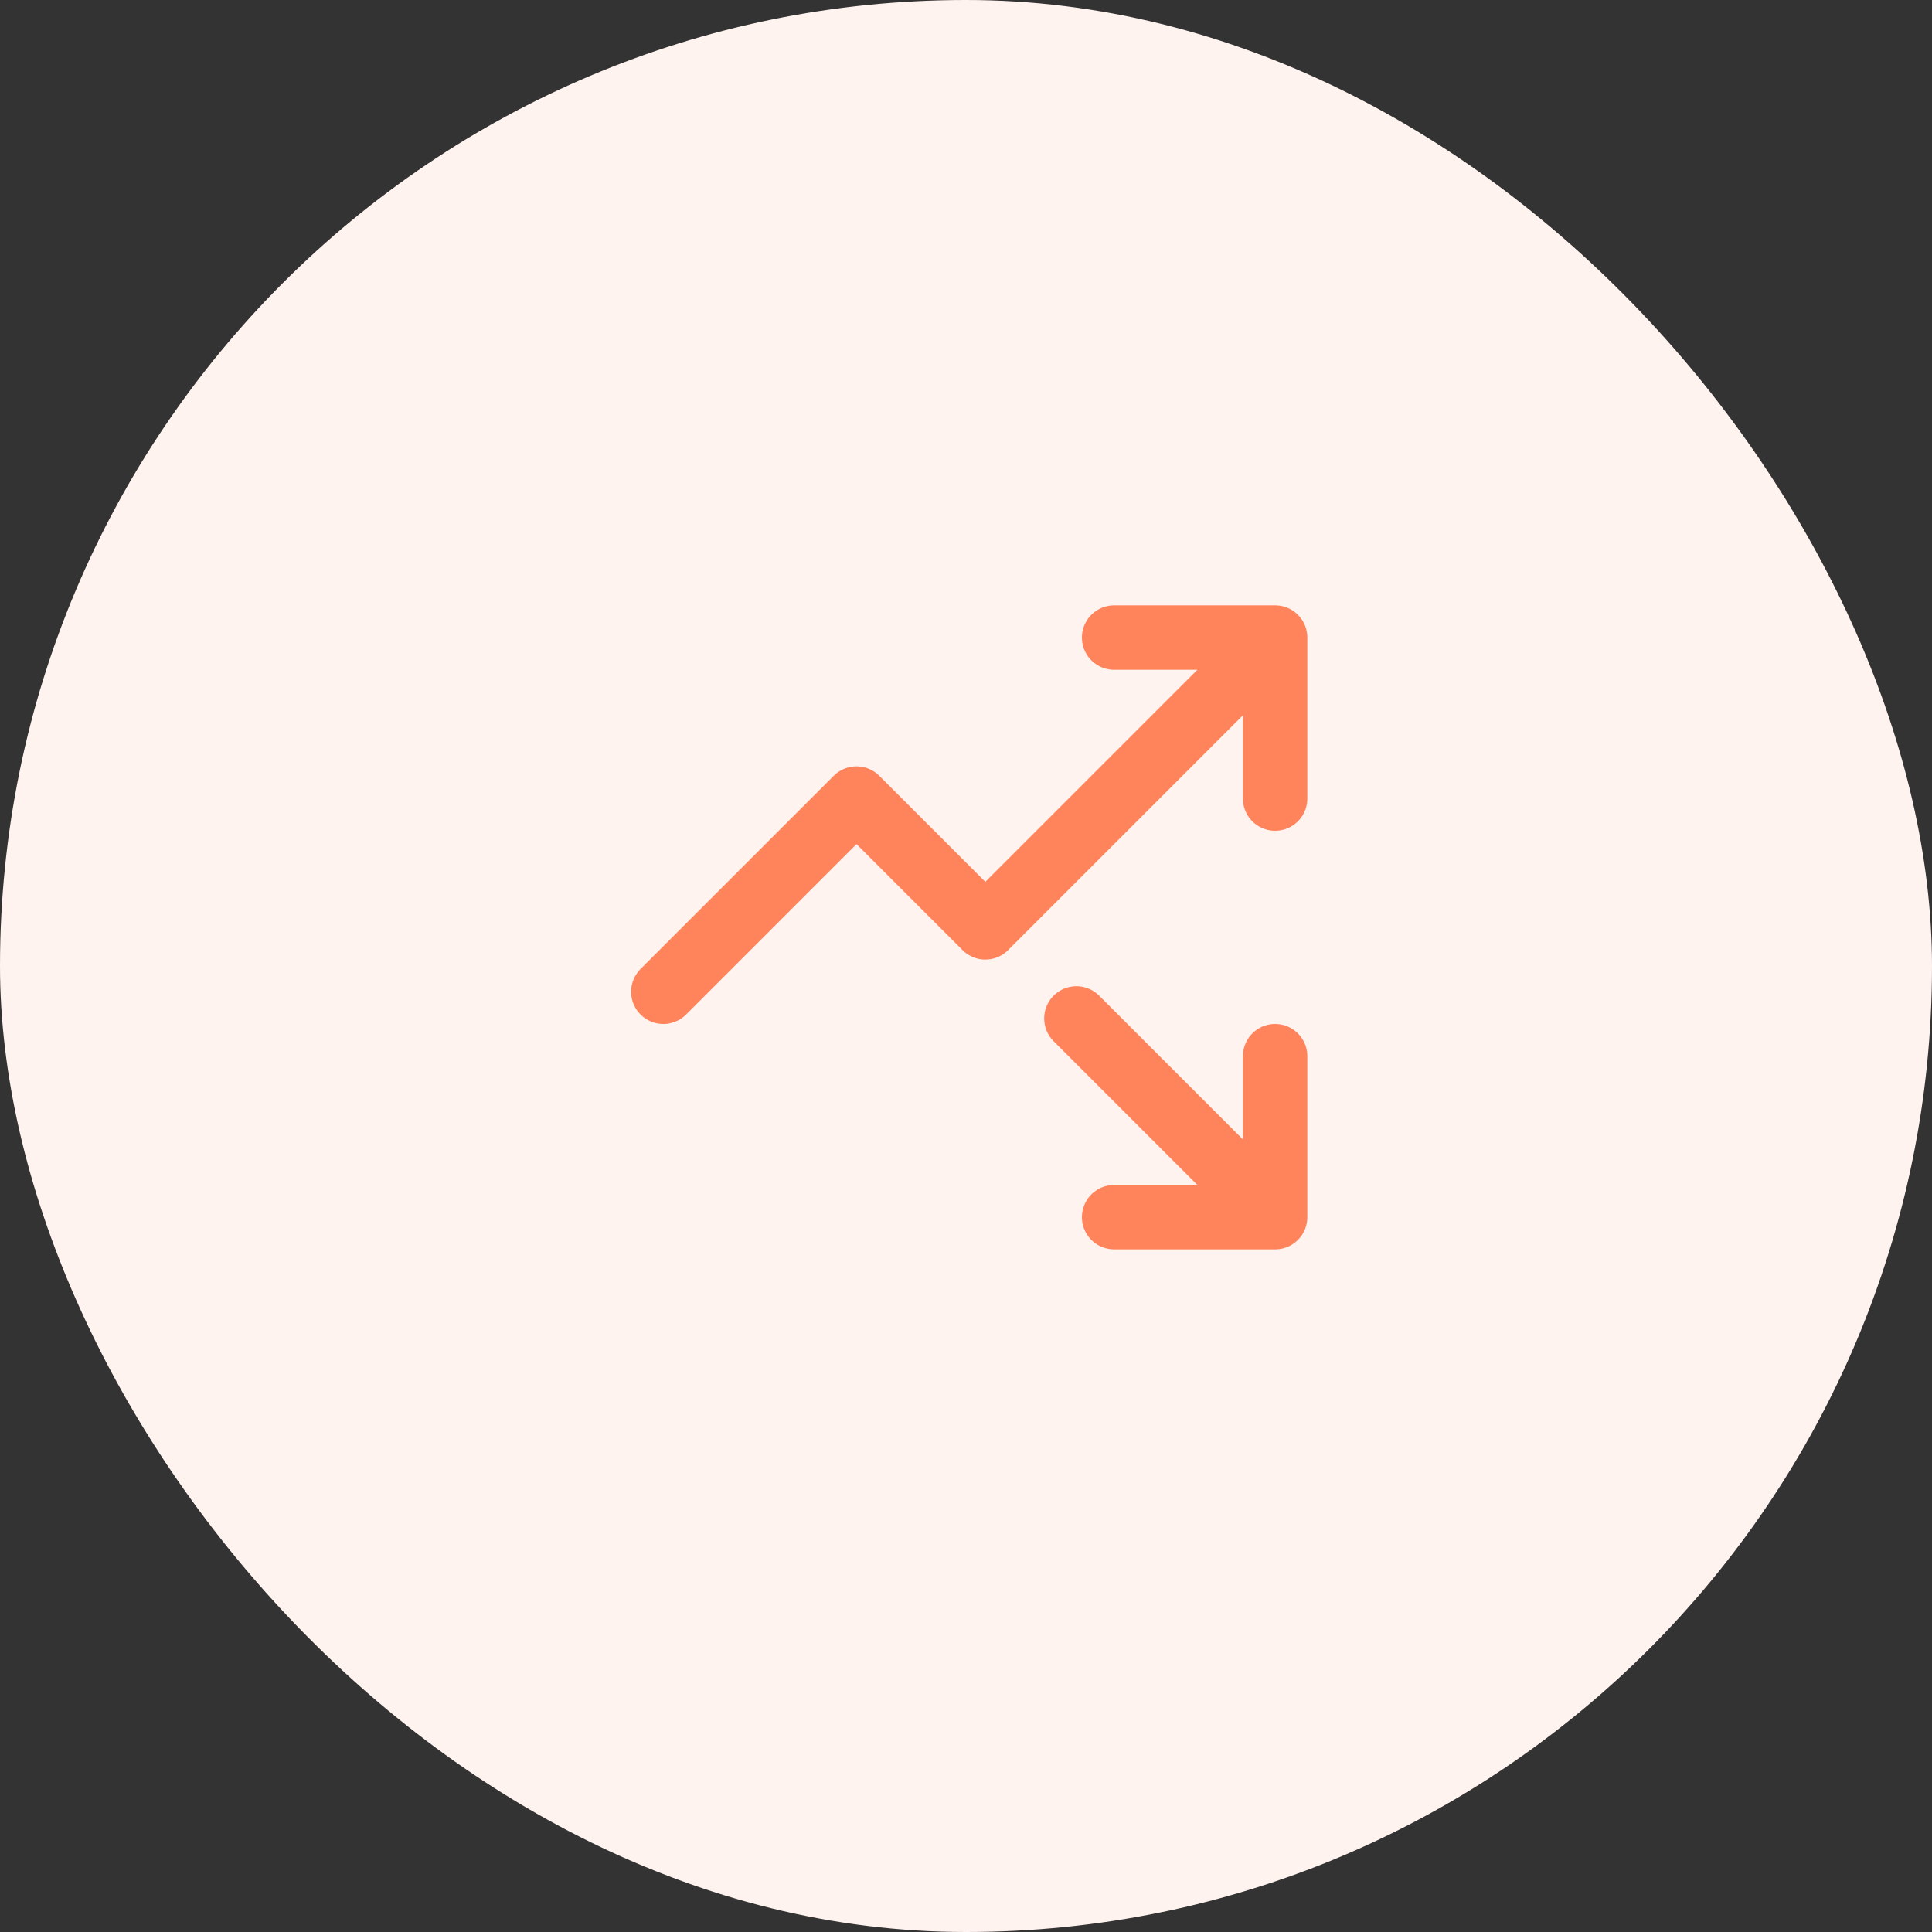
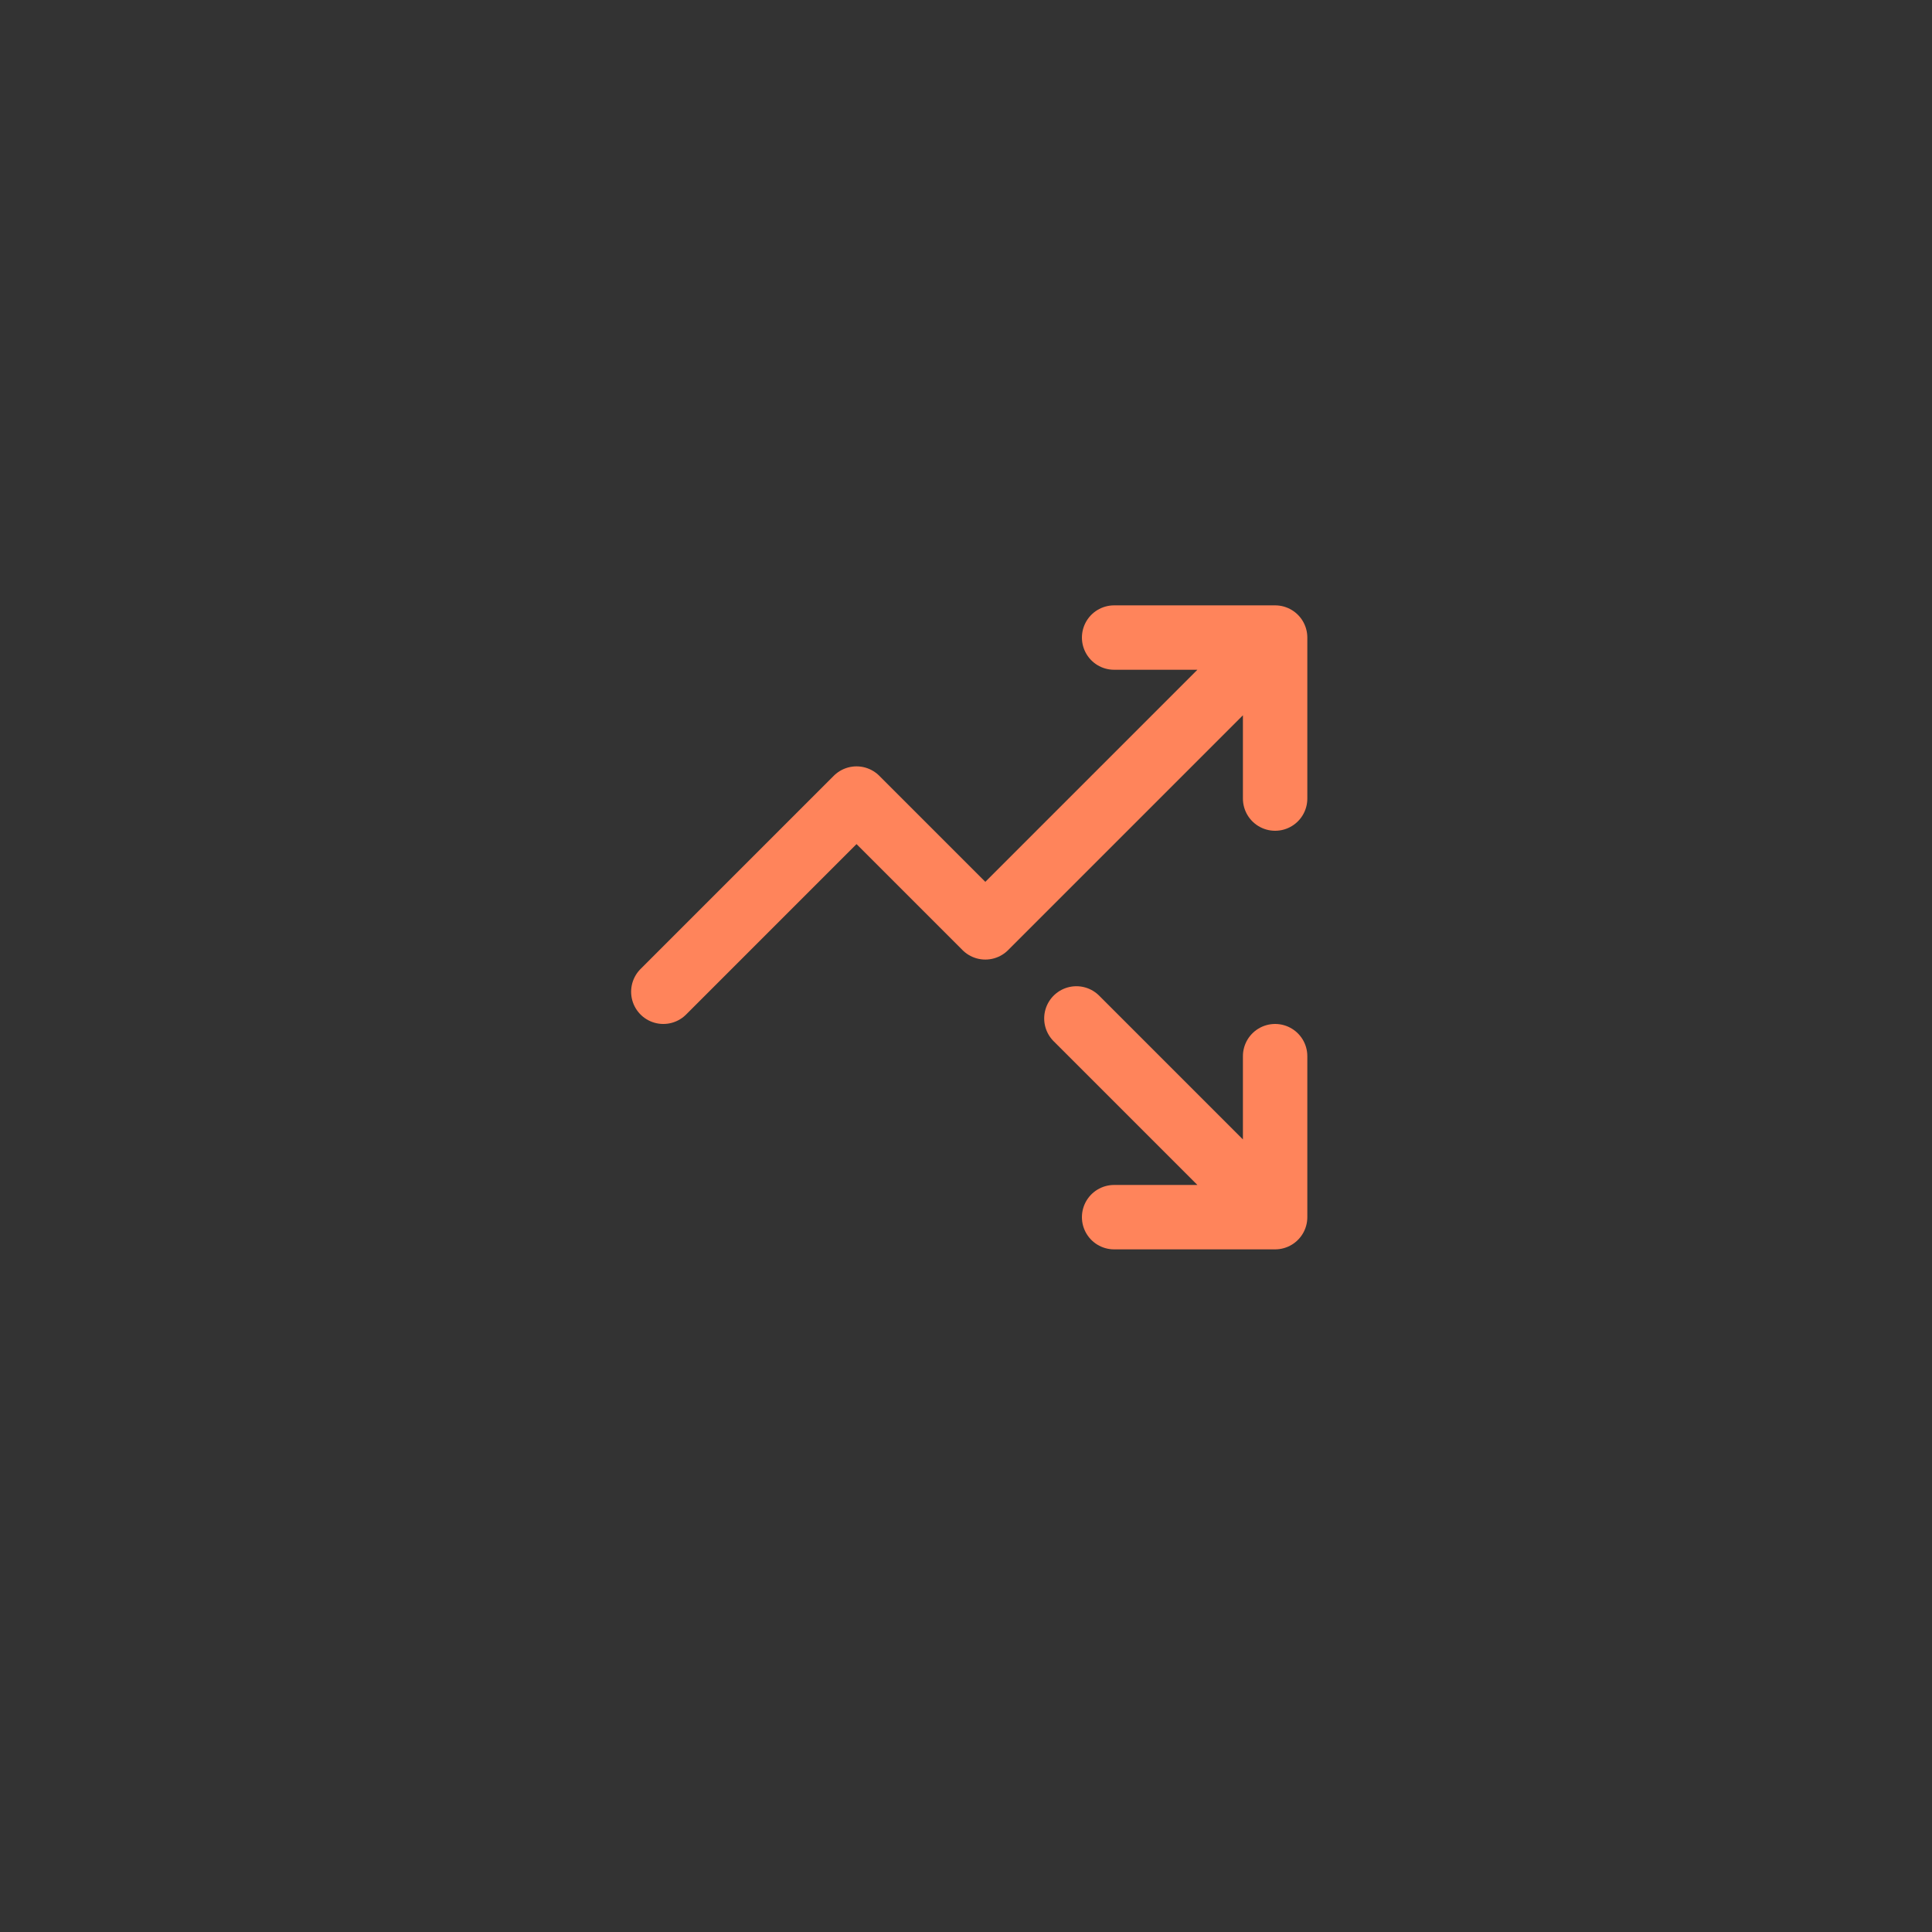
<svg xmlns="http://www.w3.org/2000/svg" width="200" height="200" viewBox="0 0 200 200" fill="none">
  <rect x="0" y="0" width="200" height="200" fill="#333333" stroke="none" />
-   <rect width="200" height="200" rx="100" fill="#FFF3F0" />
  <path d="M111.427 105.427L132 126M132 126L132 109.333M132 126L115.333 126M132 66L102 96L88.667 82.667L68.667 102.667M132 66V82.667M132 66H115.333" stroke="#FF845B" stroke-width="6.667" stroke-linecap="round" stroke-linejoin="round" />
</svg>